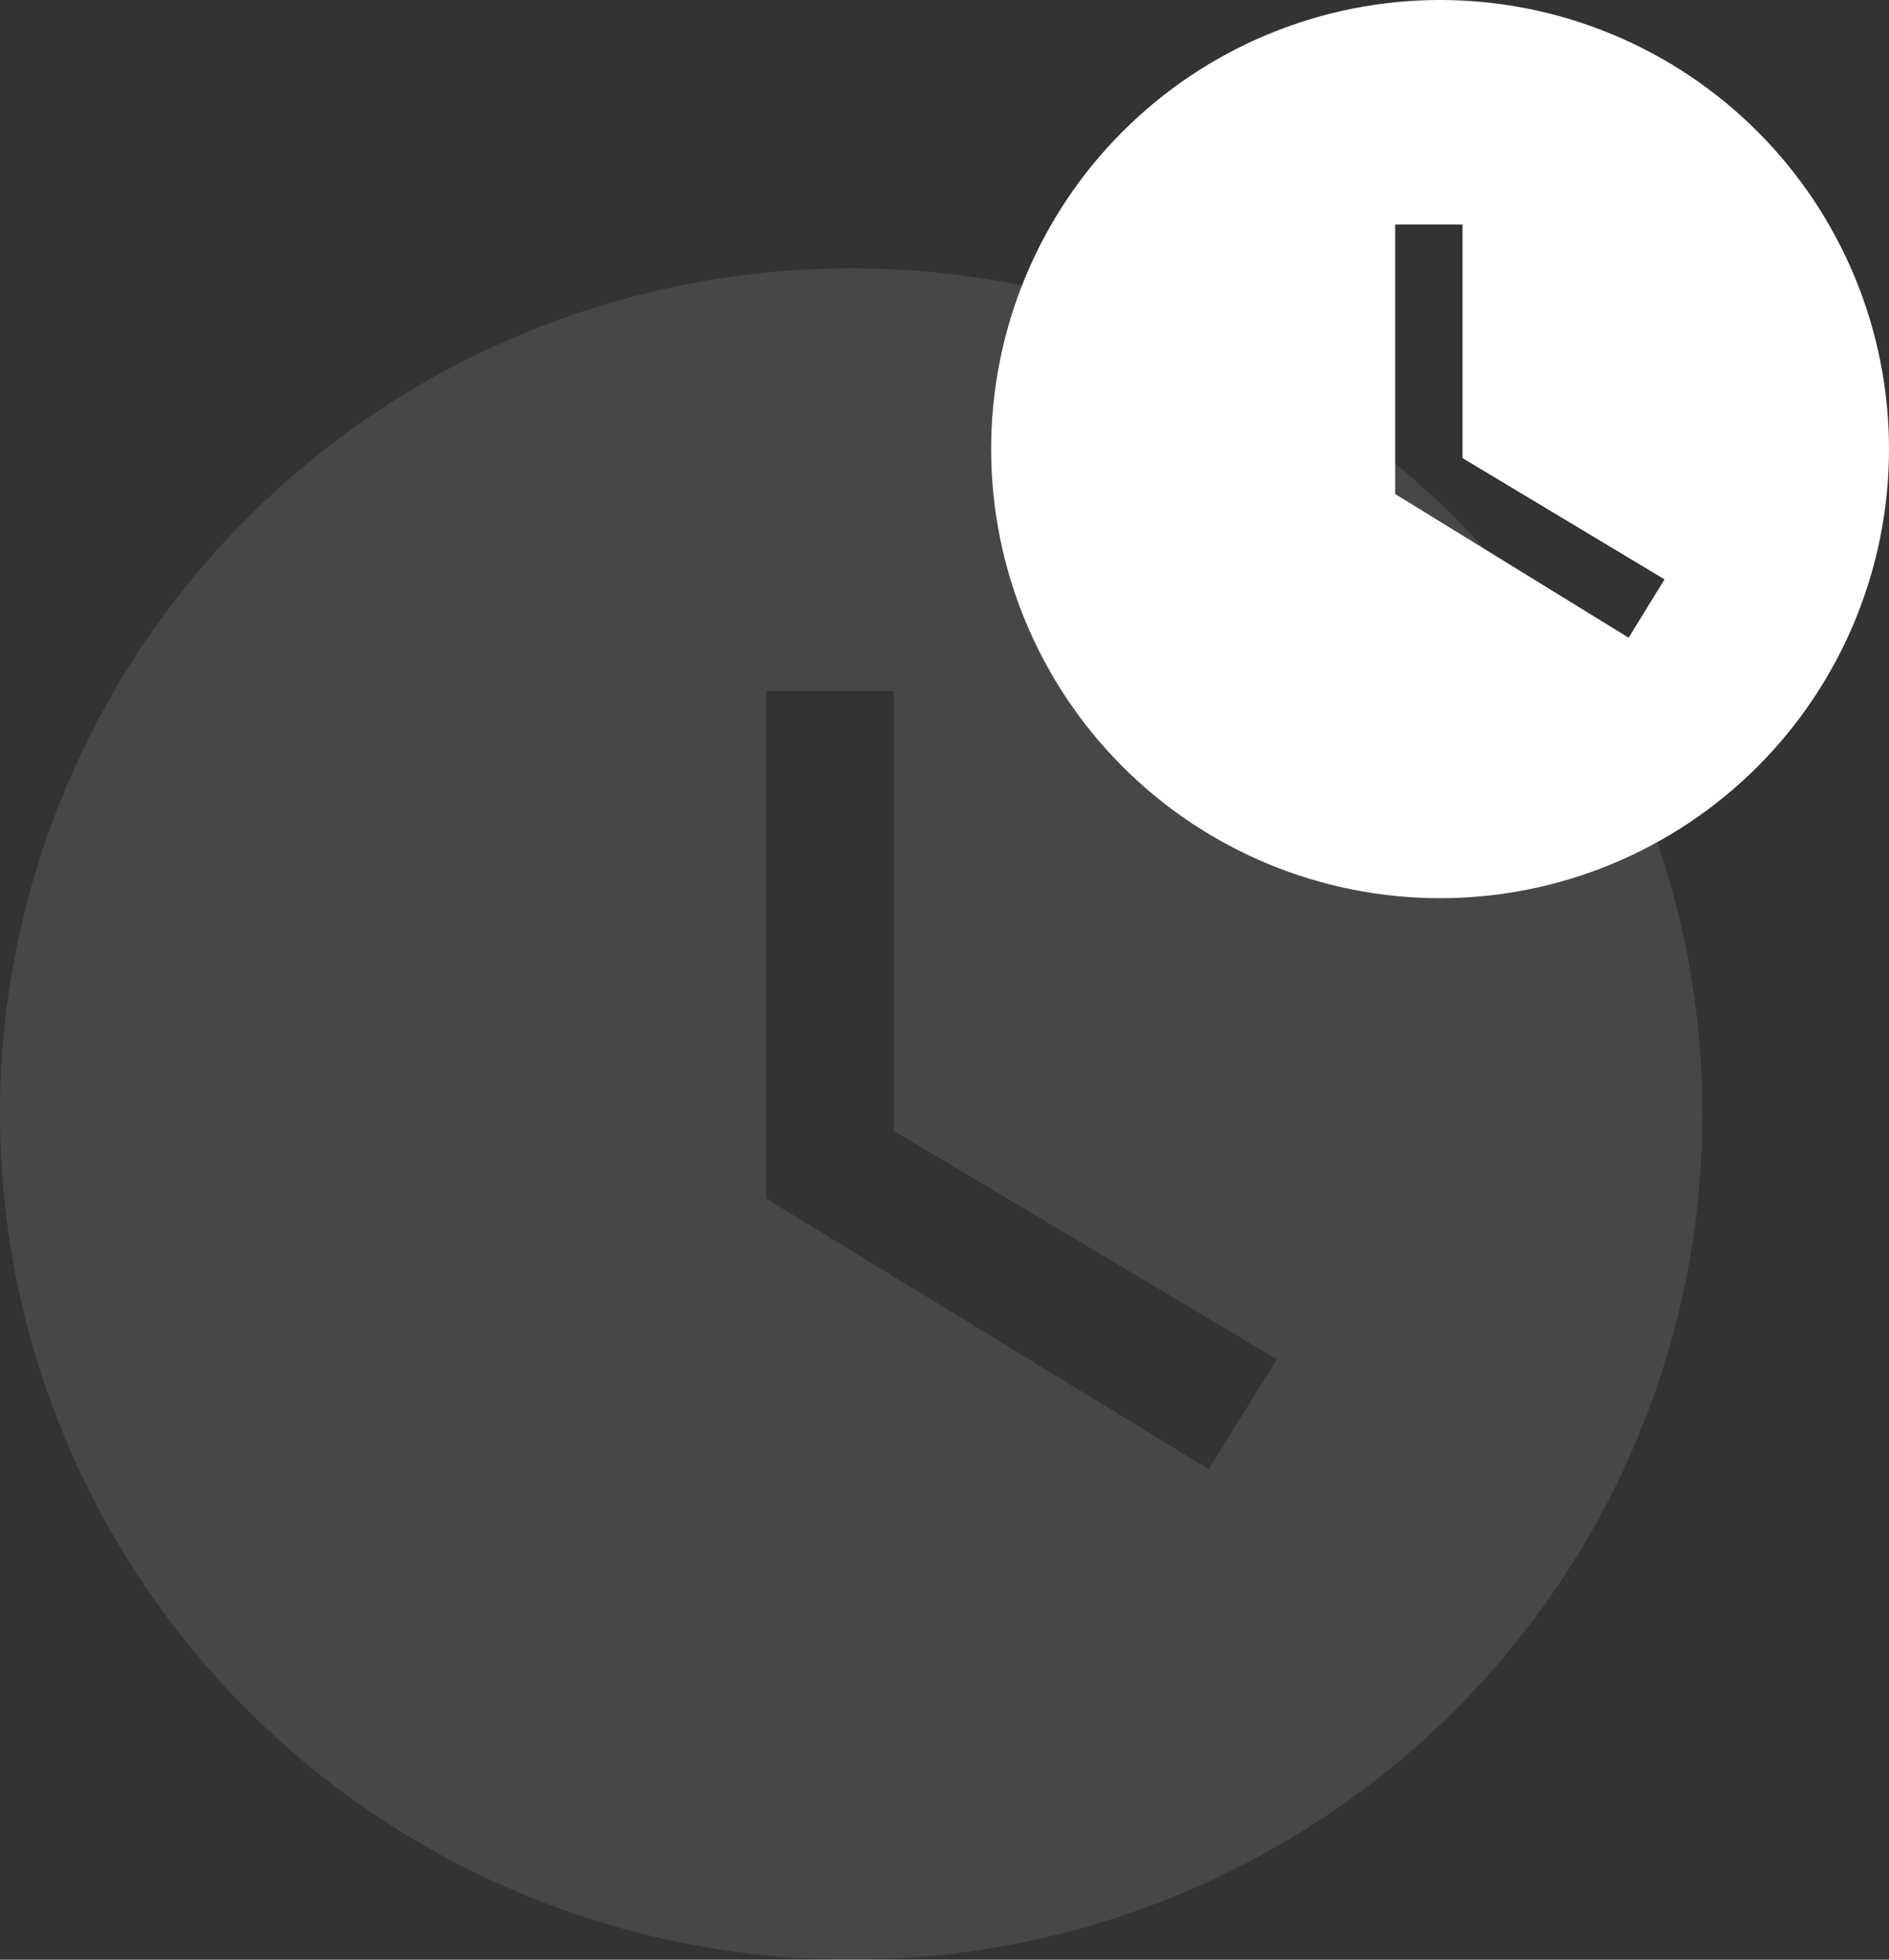
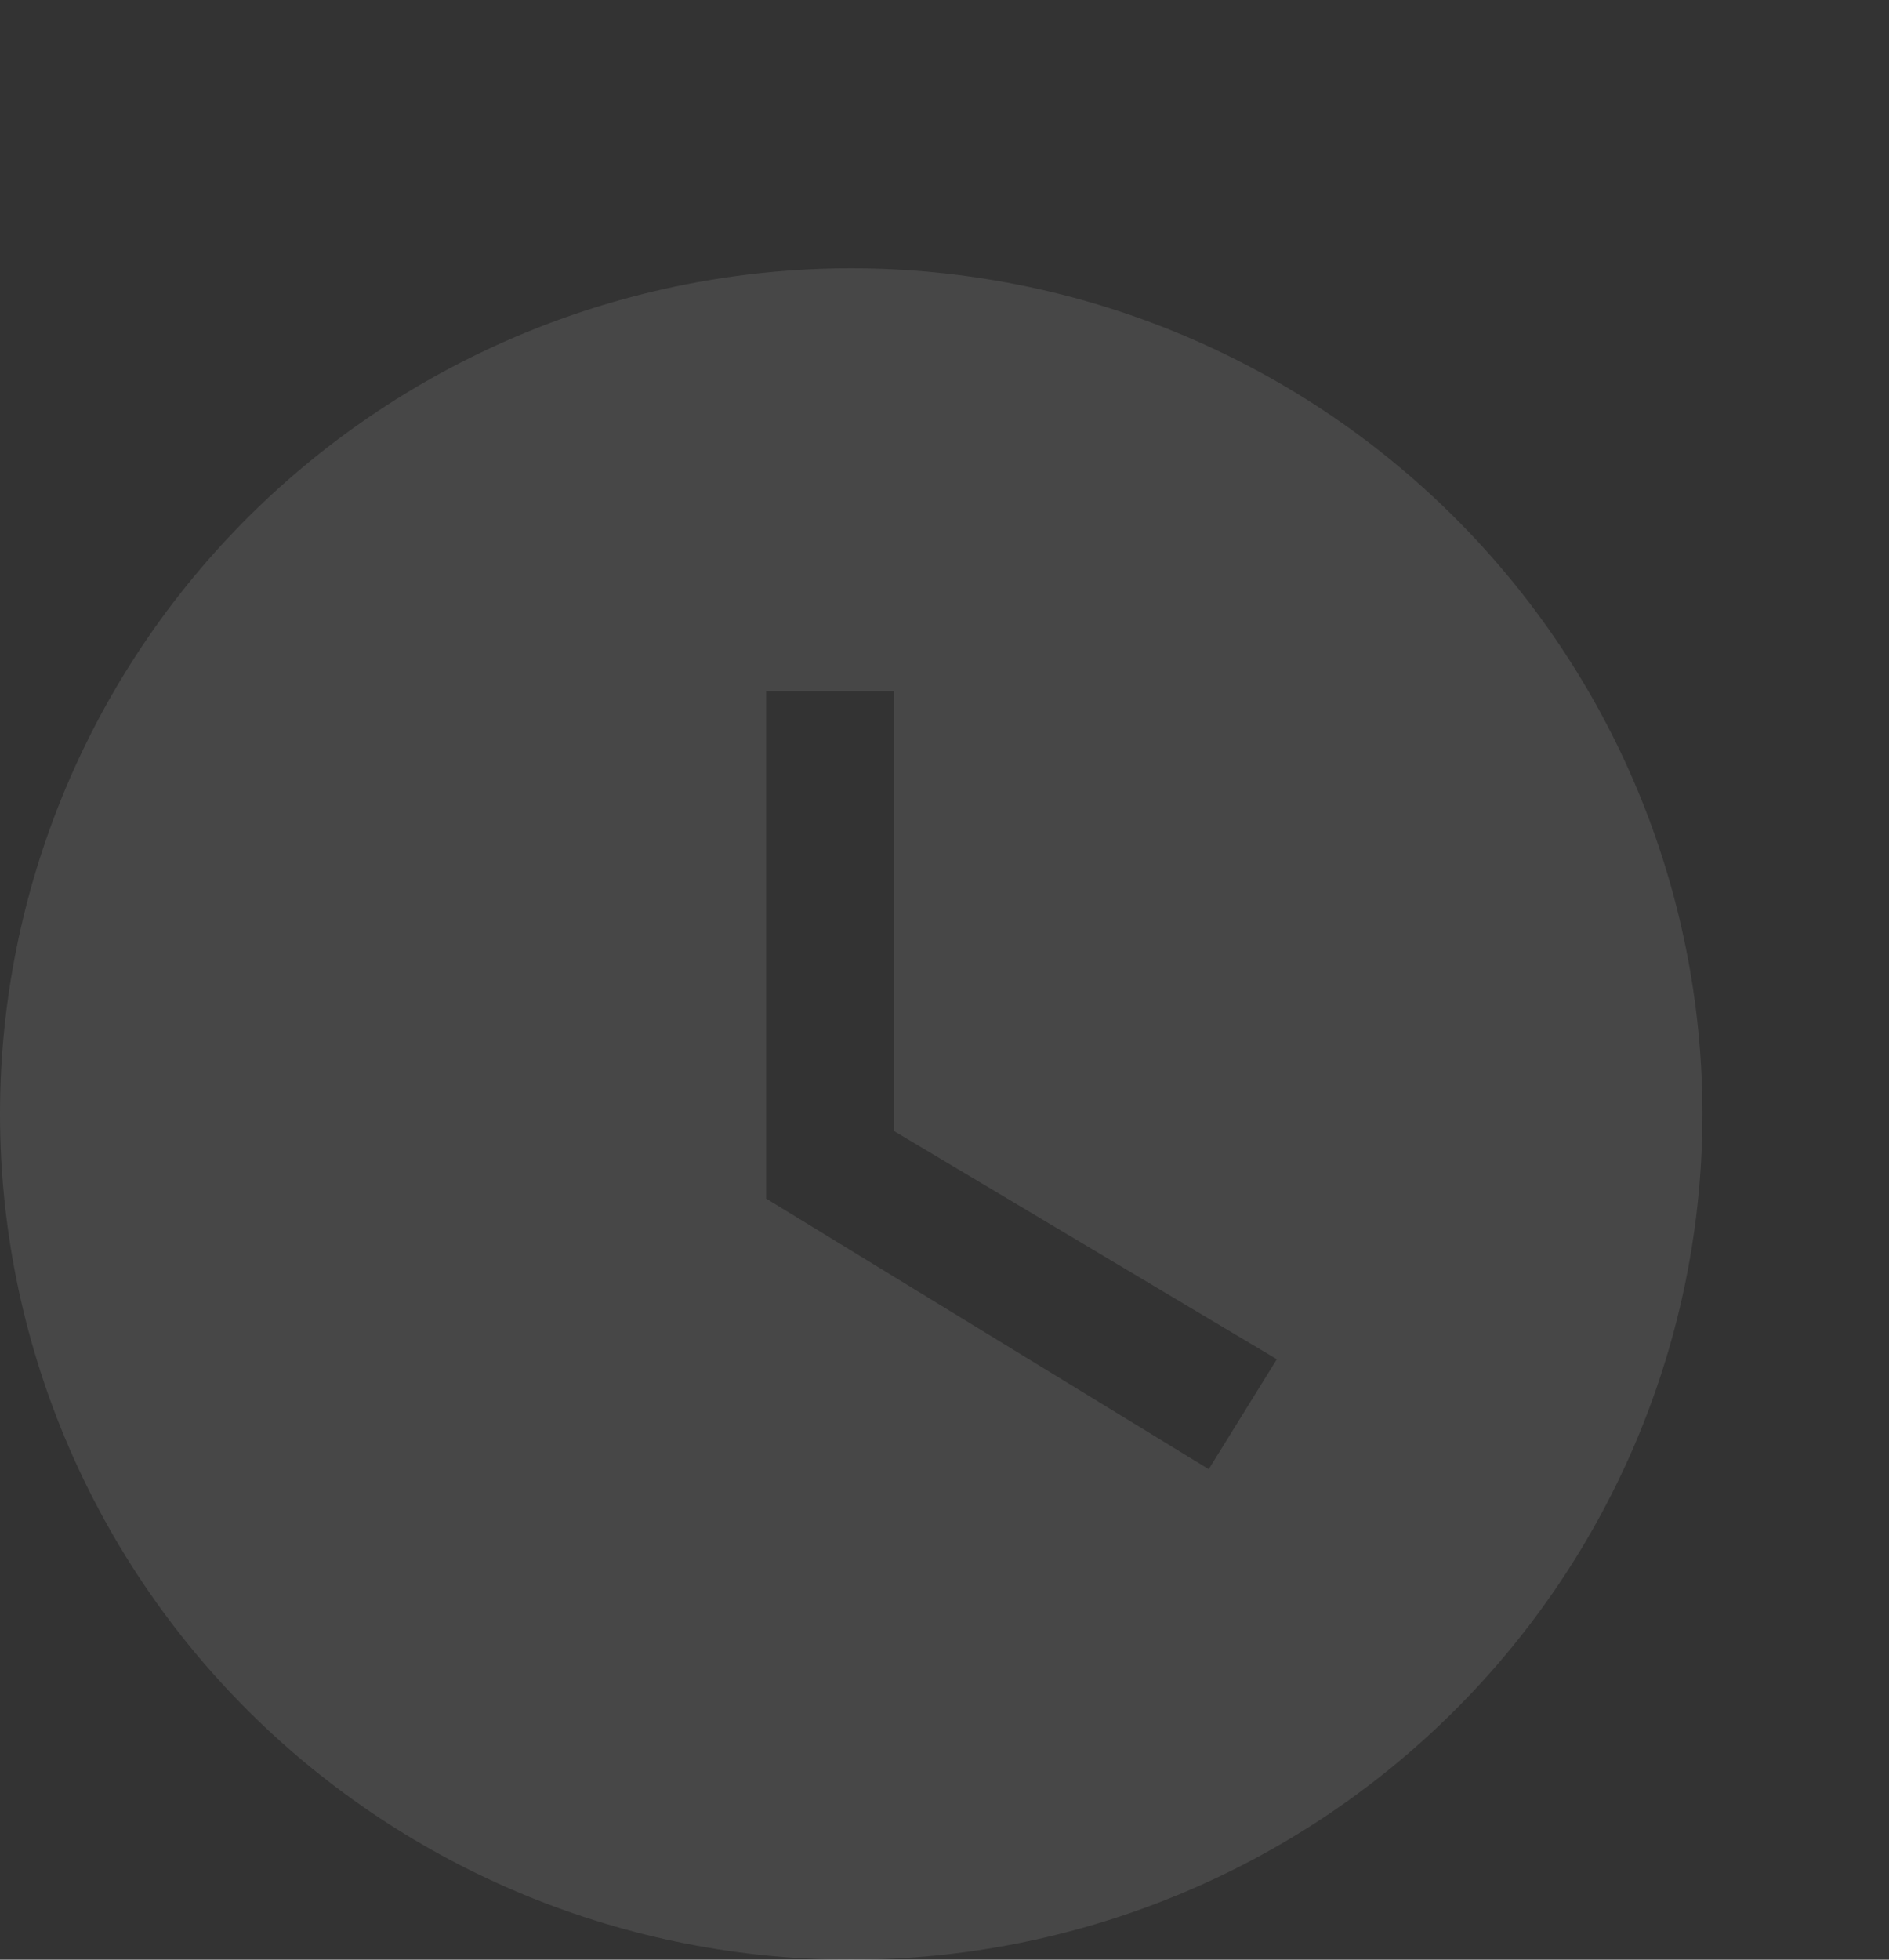
<svg xmlns="http://www.w3.org/2000/svg" width="162" height="168" viewBox="0 0 162 168" fill="none">
  <rect x="0" y="0" width="162" height="168" fill="#333333" stroke="none" />
-   <path d="M123.5 0C118.444 0 113.438 0.996 108.767 2.931C104.096 4.865 99.851 7.701 96.276 11.276C89.056 18.497 85 28.289 85 38.5C85 48.711 89.056 58.504 96.276 65.724C99.851 69.299 104.096 72.135 108.767 74.069C113.438 76.004 118.444 77 123.5 77C133.711 77 143.503 72.944 150.724 65.724C157.944 58.504 162 48.711 162 38.5C162 33.444 161.004 28.438 159.069 23.767C157.135 19.096 154.299 14.851 150.724 11.276C147.149 7.701 142.904 4.865 138.233 2.931C133.562 0.996 128.556 0 123.5 0ZM139.67 54.67L119.65 42.35V19.25H125.425V39.27L142.75 49.665L139.67 54.67Z" fill="white" />
  <path opacity="0.1" d="M73 23C63.413 23 53.921 24.875 45.064 28.519C36.207 32.162 28.16 37.502 21.381 44.235C7.691 57.831 0 76.272 0 95.5C0 114.728 7.691 133.169 21.381 146.765C28.16 153.497 36.207 158.838 45.064 162.481C53.921 166.125 63.413 168 73 168C92.361 168 110.929 160.362 124.619 146.765C138.309 133.169 146 114.728 146 95.5C146 85.979 144.112 76.552 140.443 67.755C136.775 58.959 131.397 50.967 124.619 44.235C117.84 37.502 109.793 32.162 100.936 28.519C92.079 24.875 82.587 23 73 23ZM103.66 125.95L65.7 102.75V59.25H76.65V96.95L109.5 116.525L103.66 125.95Z" fill="white" />
</svg>